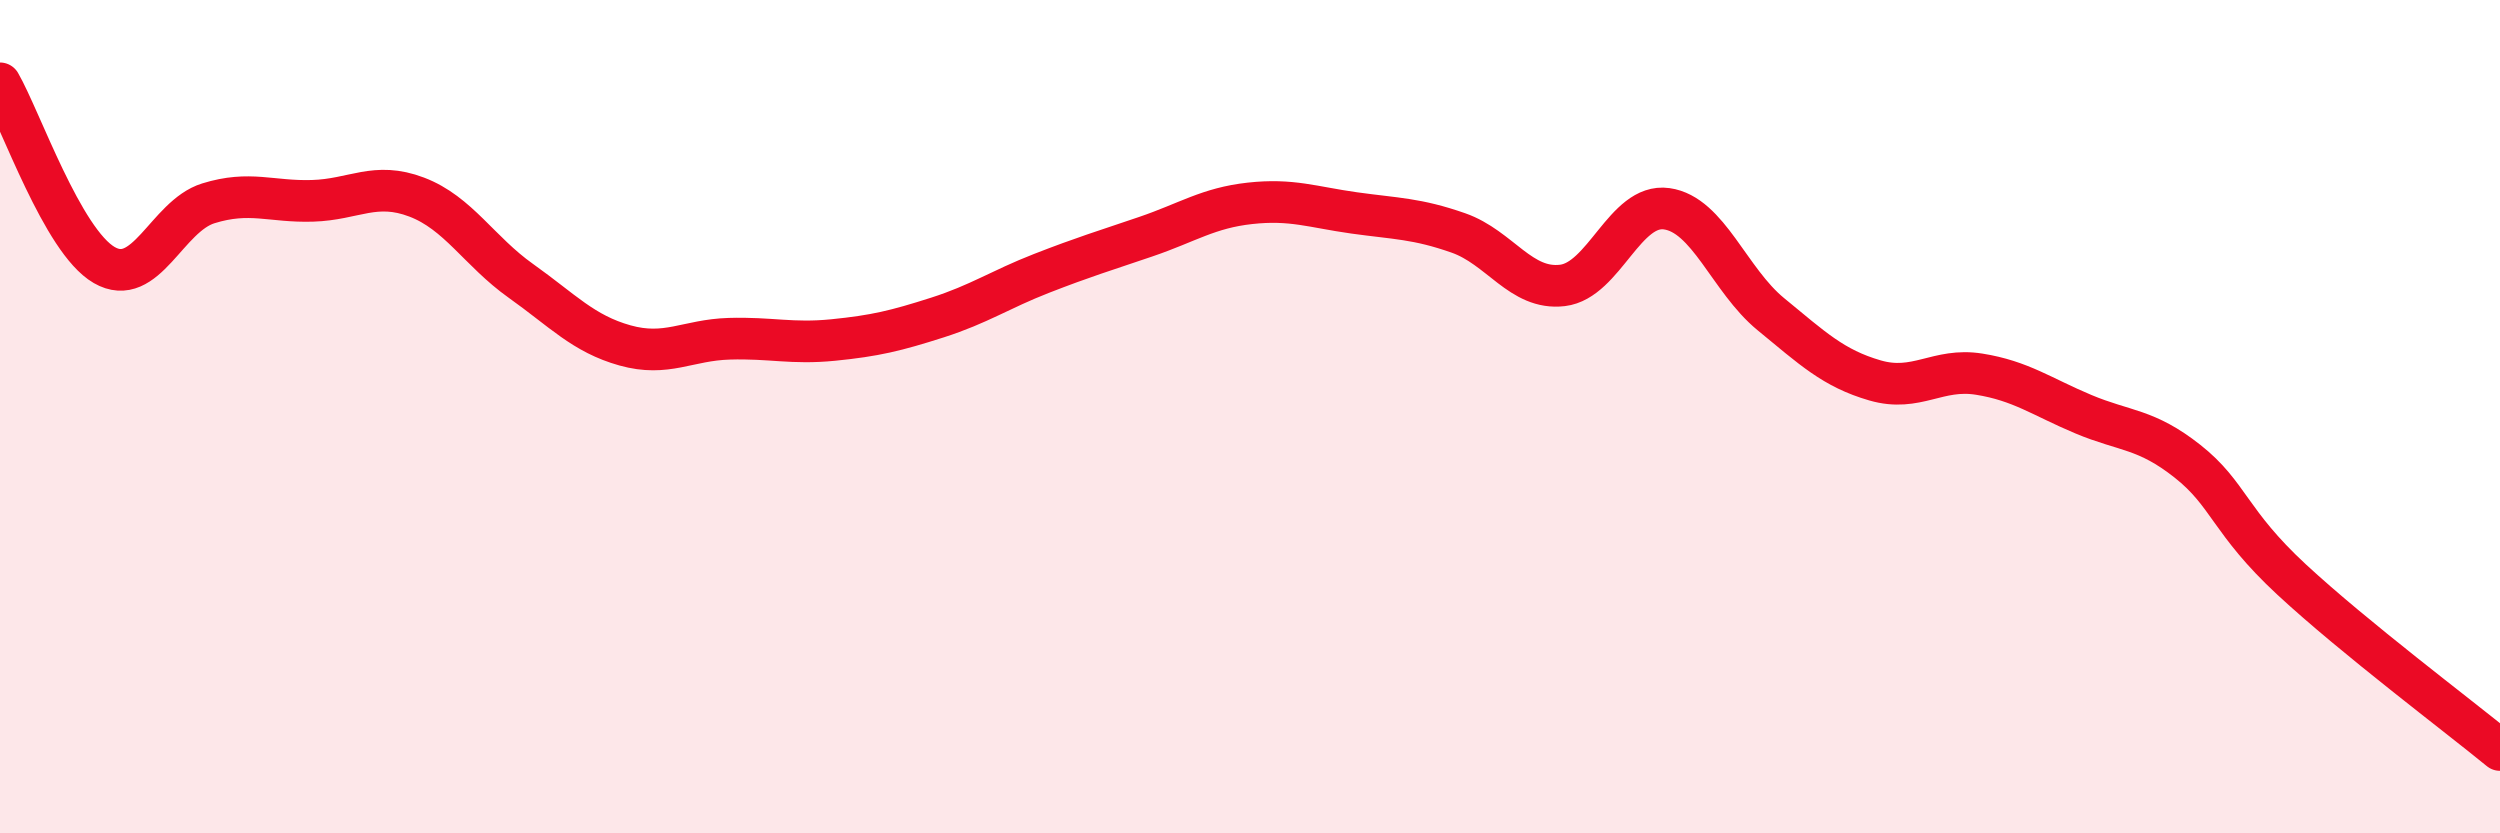
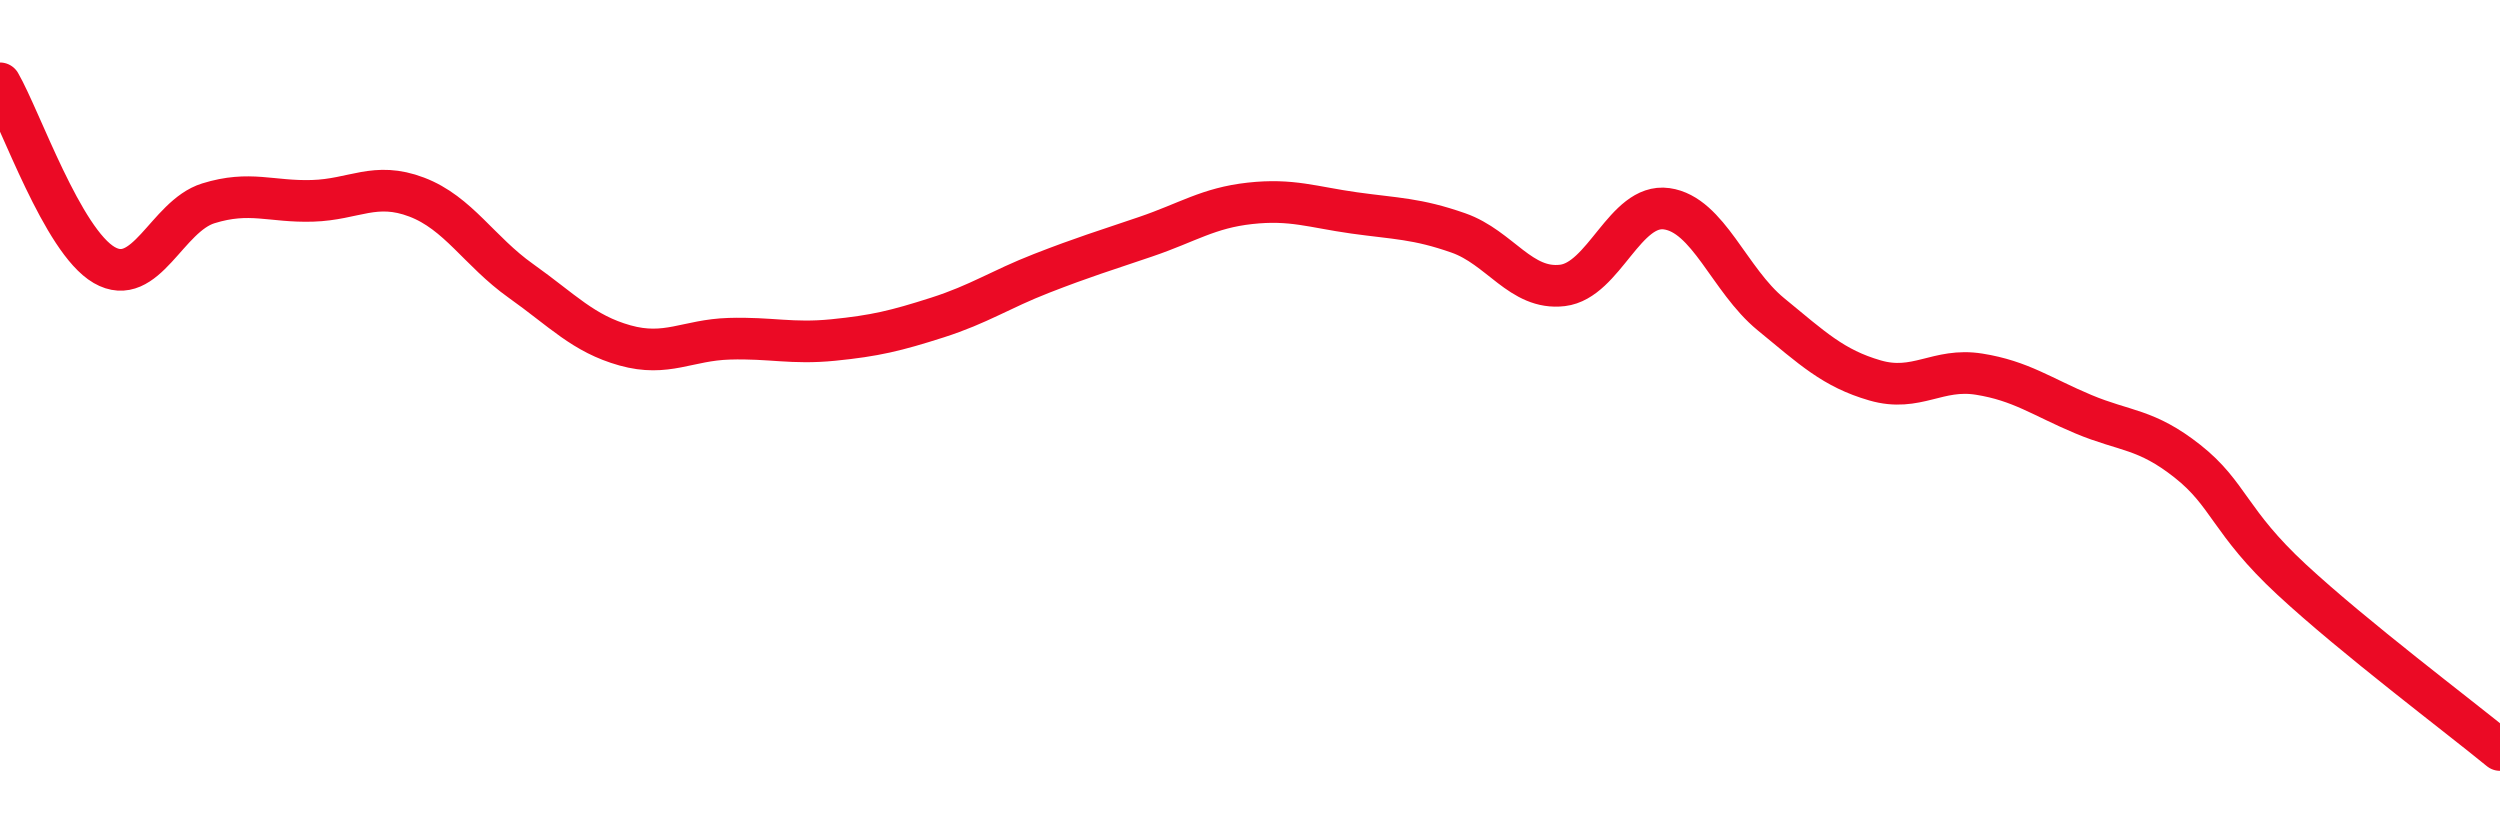
<svg xmlns="http://www.w3.org/2000/svg" width="60" height="20" viewBox="0 0 60 20">
-   <path d="M 0,2 C 0.5,2.87 1.5,5.78 2.5,6.36 C 3.5,6.94 4,5.19 5,4.88 C 6,4.57 6.5,4.85 7.5,4.82 C 8.5,4.79 9,4.35 10,4.73 C 11,5.11 11.5,6.03 12.5,6.74 C 13.5,7.45 14,8.01 15,8.29 C 16,8.57 16.5,8.16 17.5,8.13 C 18.5,8.1 19,8.26 20,8.16 C 21,8.06 21.5,7.94 22.5,7.62 C 23.5,7.3 24,6.95 25,6.56 C 26,6.17 26.5,6.02 27.5,5.68 C 28.5,5.34 29,4.99 30,4.88 C 31,4.77 31.5,4.97 32.5,5.11 C 33.5,5.25 34,5.24 35,5.59 C 36,5.94 36.5,6.97 37.5,6.85 C 38.5,6.73 39,4.87 40,5.01 C 41,5.15 41.5,6.72 42.5,7.54 C 43.5,8.36 44,8.84 45,9.13 C 46,9.42 46.5,8.82 47.5,8.98 C 48.5,9.14 49,9.52 50,9.94 C 51,10.36 51.5,10.28 52.5,11.07 C 53.5,11.86 53.5,12.52 55,13.91 C 56.5,15.3 59,17.18 60,18L60 20L0 20Z" fill="#EB0A25" opacity="0.1" stroke-linecap="round" stroke-linejoin="round" />
  <path d="M 0,2 C 0.5,2.87 1.5,5.78 2.5,6.36 C 3.5,6.94 4,5.19 5,4.88 C 6,4.57 6.5,4.85 7.5,4.82 C 8.5,4.79 9,4.35 10,4.73 C 11,5.11 11.5,6.03 12.5,6.74 C 13.5,7.45 14,8.01 15,8.29 C 16,8.57 16.5,8.16 17.5,8.13 C 18.5,8.1 19,8.26 20,8.16 C 21,8.06 21.5,7.94 22.5,7.62 C 23.5,7.3 24,6.95 25,6.56 C 26,6.17 26.5,6.02 27.5,5.68 C 28.5,5.34 29,4.99 30,4.88 C 31,4.77 31.5,4.97 32.5,5.11 C 33.5,5.25 34,5.24 35,5.59 C 36,5.94 36.5,6.97 37.5,6.85 C 38.5,6.73 39,4.87 40,5.01 C 41,5.15 41.5,6.72 42.5,7.54 C 43.5,8.36 44,8.84 45,9.13 C 46,9.42 46.5,8.82 47.5,8.98 C 48.5,9.14 49,9.52 50,9.94 C 51,10.36 51.5,10.28 52.5,11.07 C 53.5,11.86 53.5,12.52 55,13.91 C 56.5,15.3 59,17.18 60,18" stroke="#EB0A25" stroke-width="1" fill="none" stroke-linecap="round" stroke-linejoin="round" />
</svg>